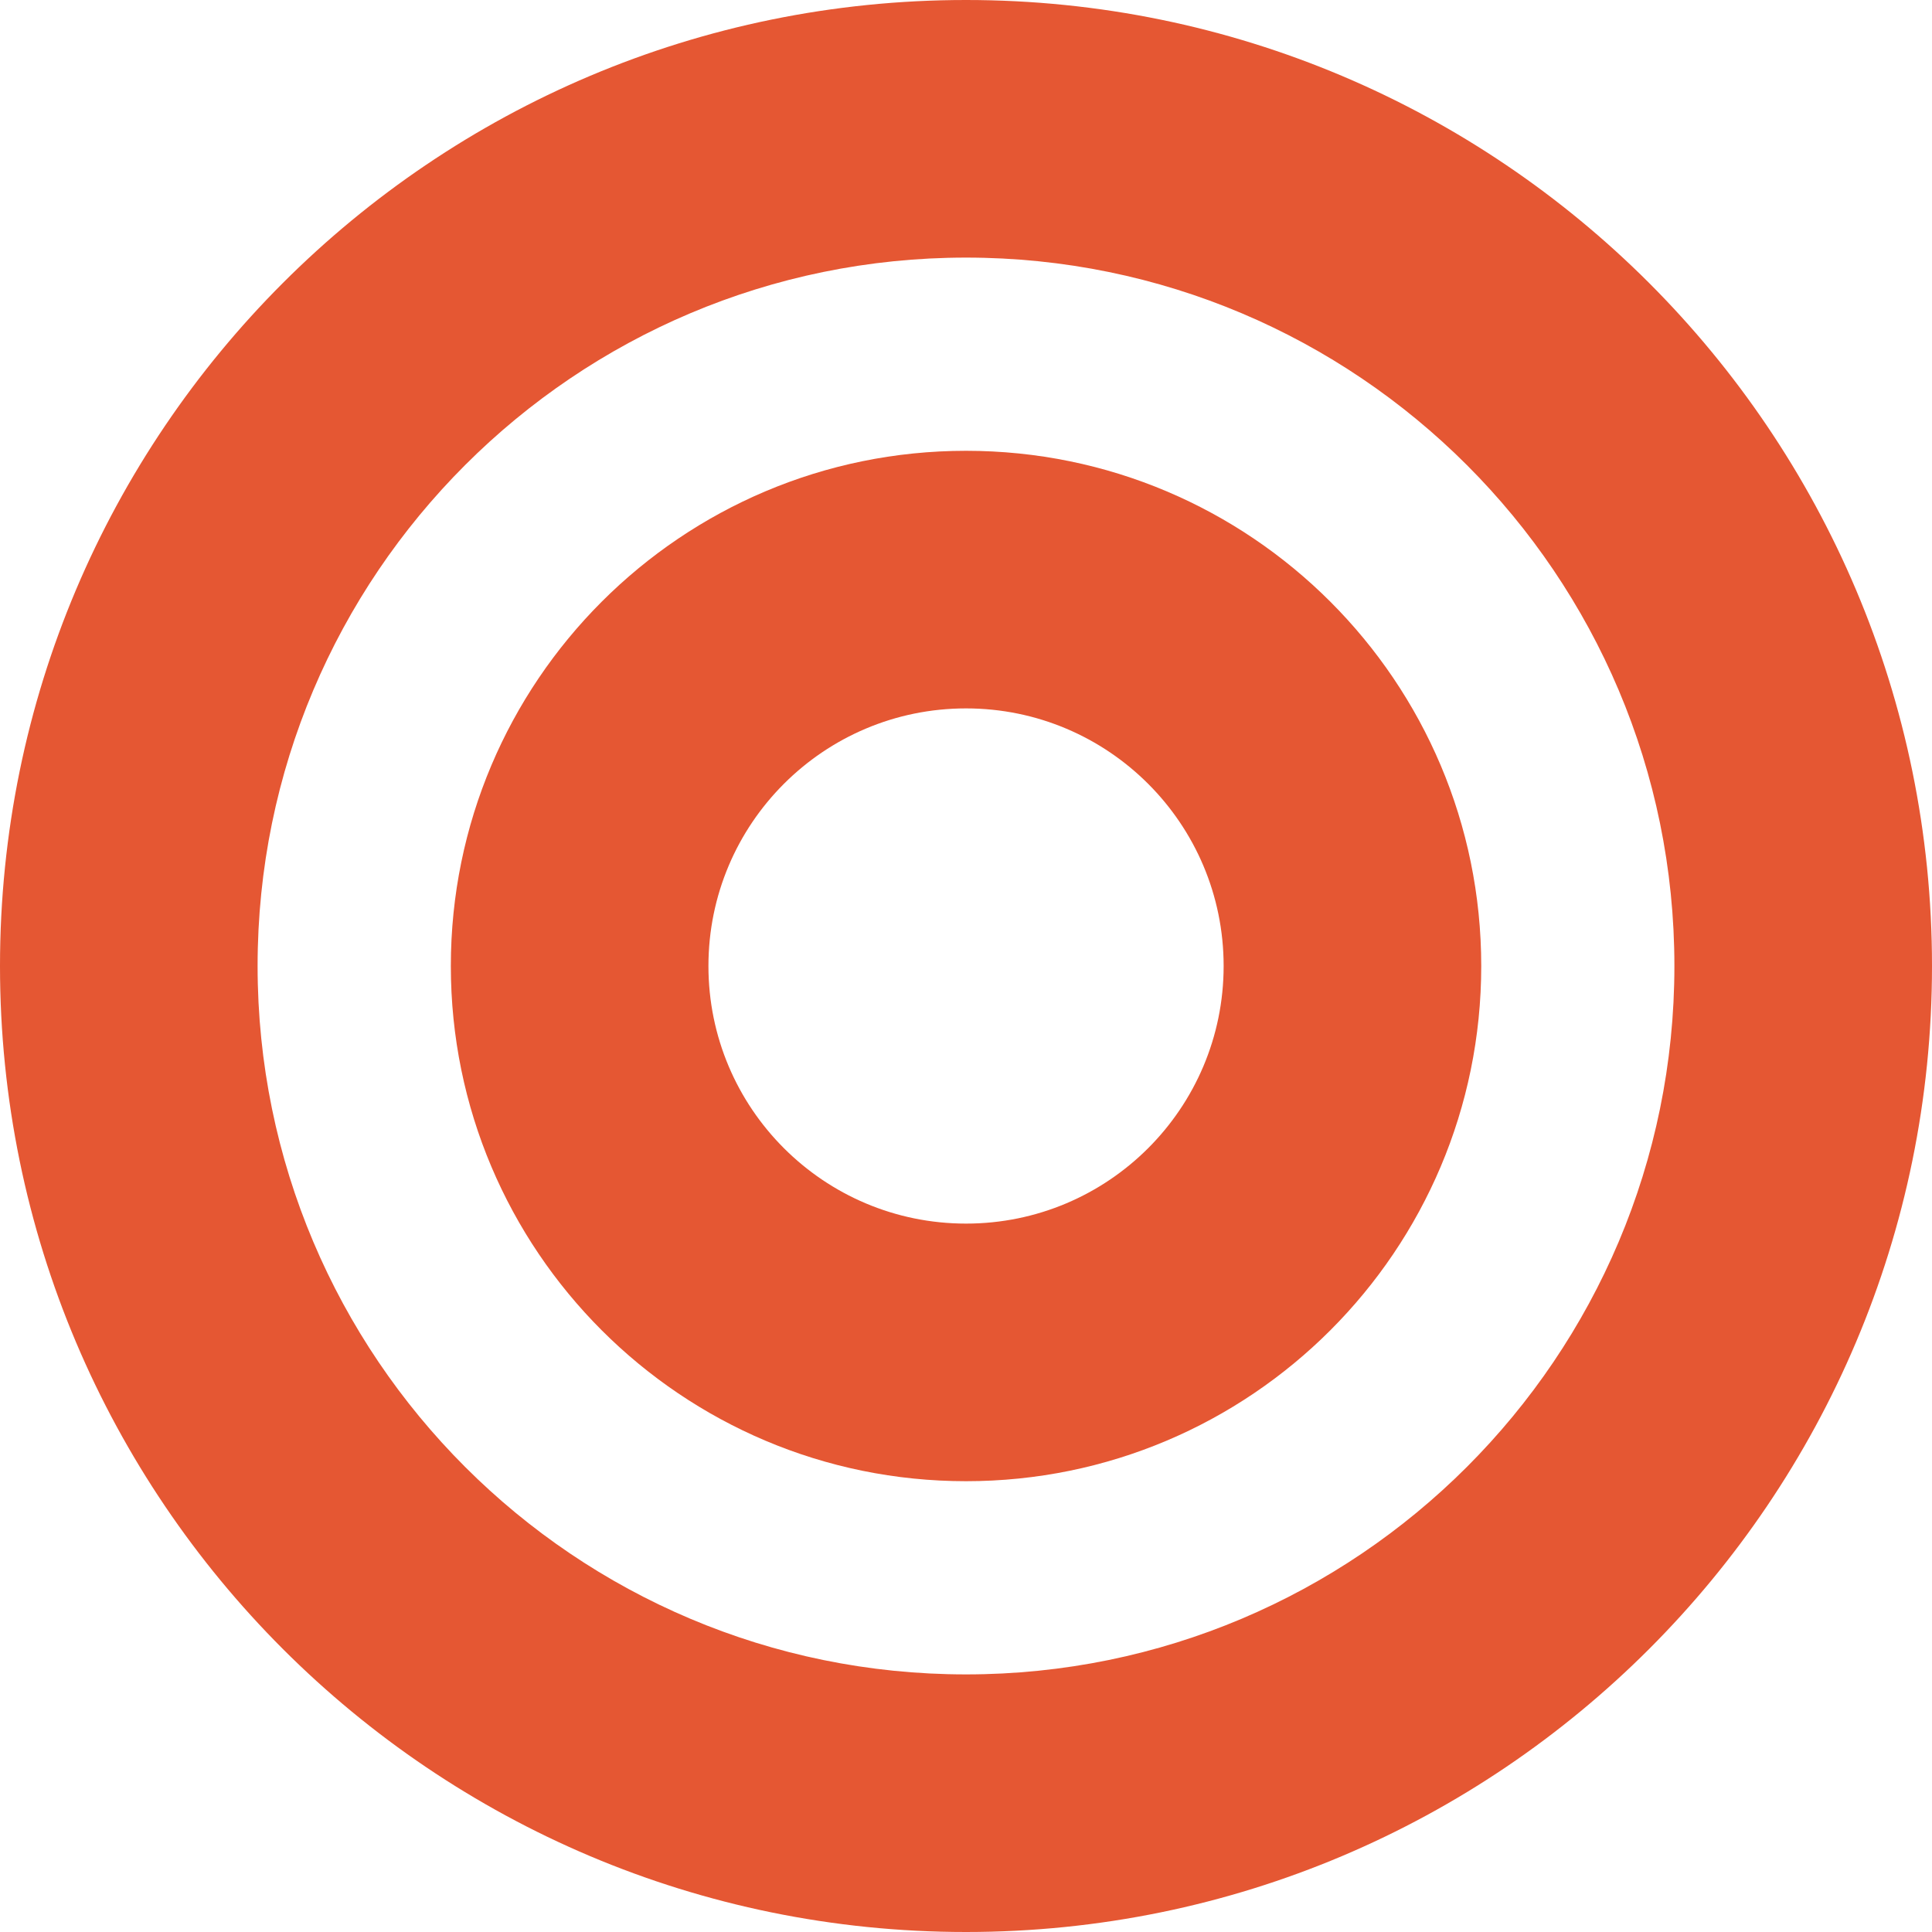
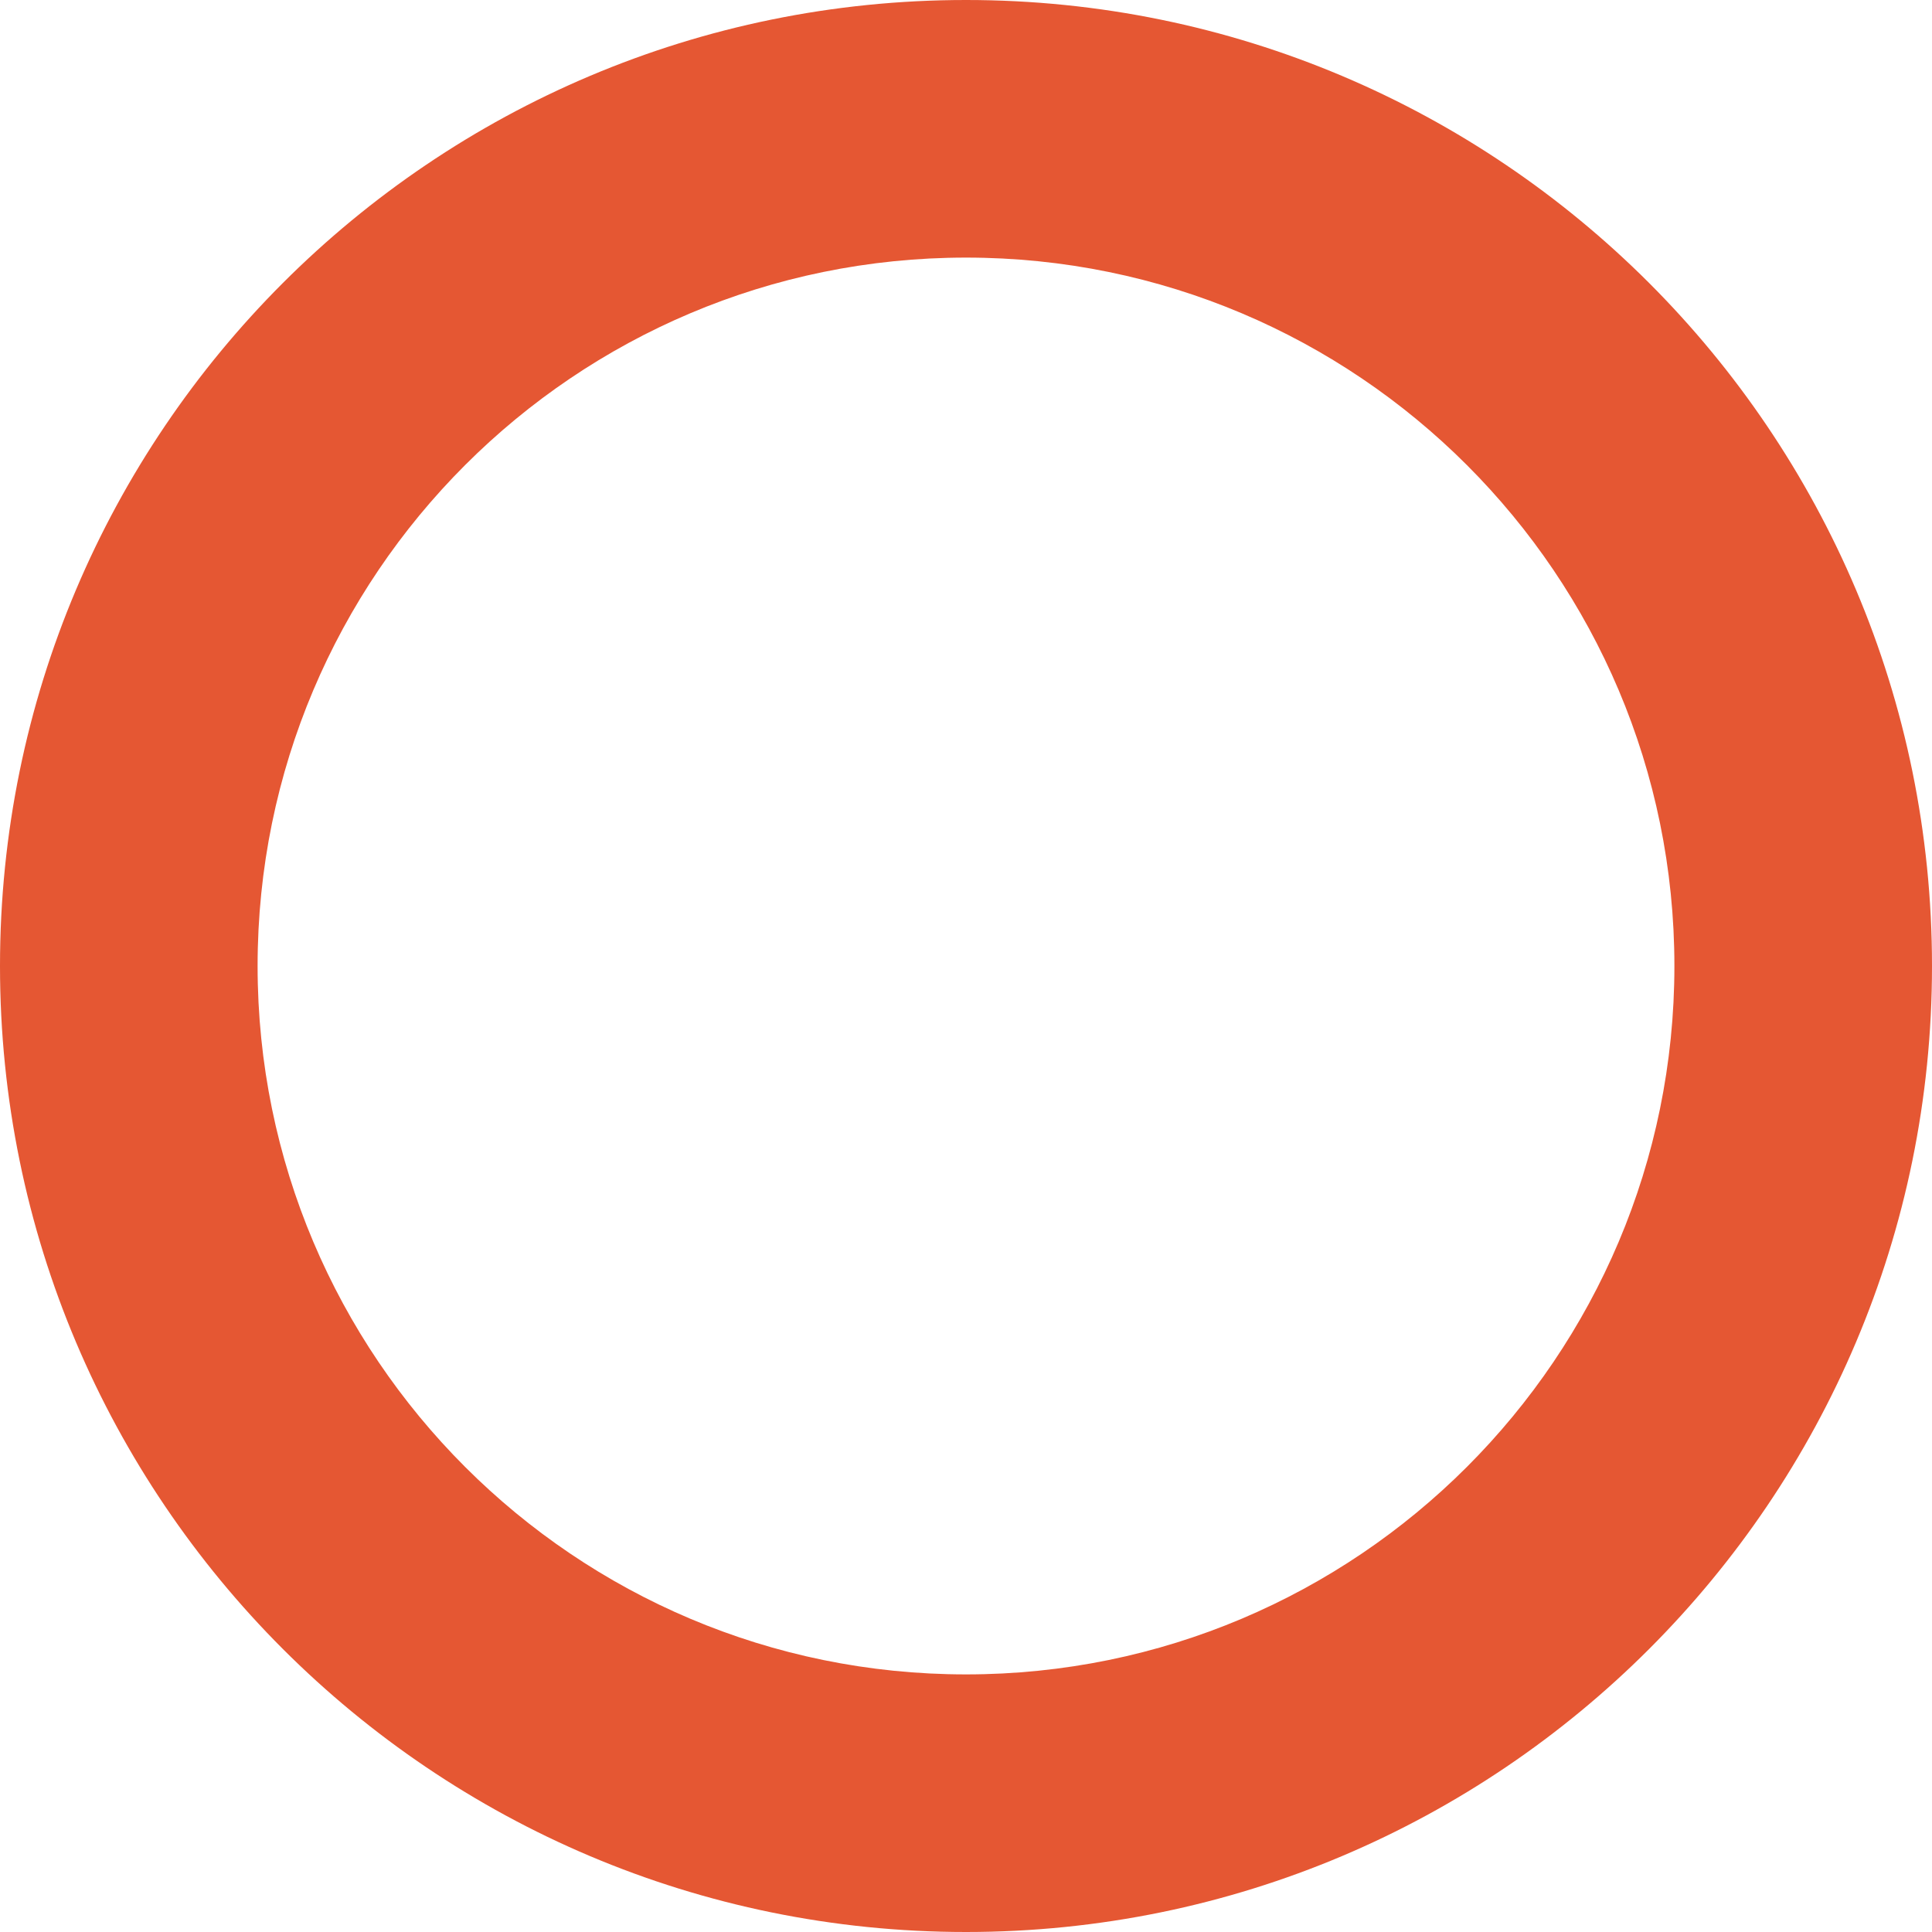
<svg xmlns="http://www.w3.org/2000/svg" width="54" height="54" viewBox="0 0 54 54" fill="none">
  <path fill-rule="evenodd" clip-rule="evenodd" d="M27 7.2C16.065 7.2 7.2 16.065 7.2 27C7.2 37.935 16.065 46.8 27 46.8C37.935 46.8 46.8 37.935 46.8 27C46.8 16.065 37.935 7.2 27 7.2ZM0 27C0 12.088 12.088 -0 27 -0C41.912 -0 54 12.088 54 27C54 41.911 41.912 54 27 54C12.088 54 0 41.911 0 27Z" fill="#E55733" />
-   <path fill-rule="evenodd" clip-rule="evenodd" d="M27.001 19.8C23.024 19.8 19.801 23.024 19.801 27C19.801 30.977 23.024 34.2 27.001 34.2C30.977 34.2 34.201 30.977 34.201 27C34.201 23.024 30.977 19.8 27.001 19.8ZM12.601 27C12.601 19.047 19.048 12.6 27.001 12.6C34.953 12.6 41.401 19.047 41.401 27C41.401 34.953 34.953 41.4 27.001 41.4C19.048 41.4 12.601 34.953 12.601 27Z" fill="#E55733" />
</svg>